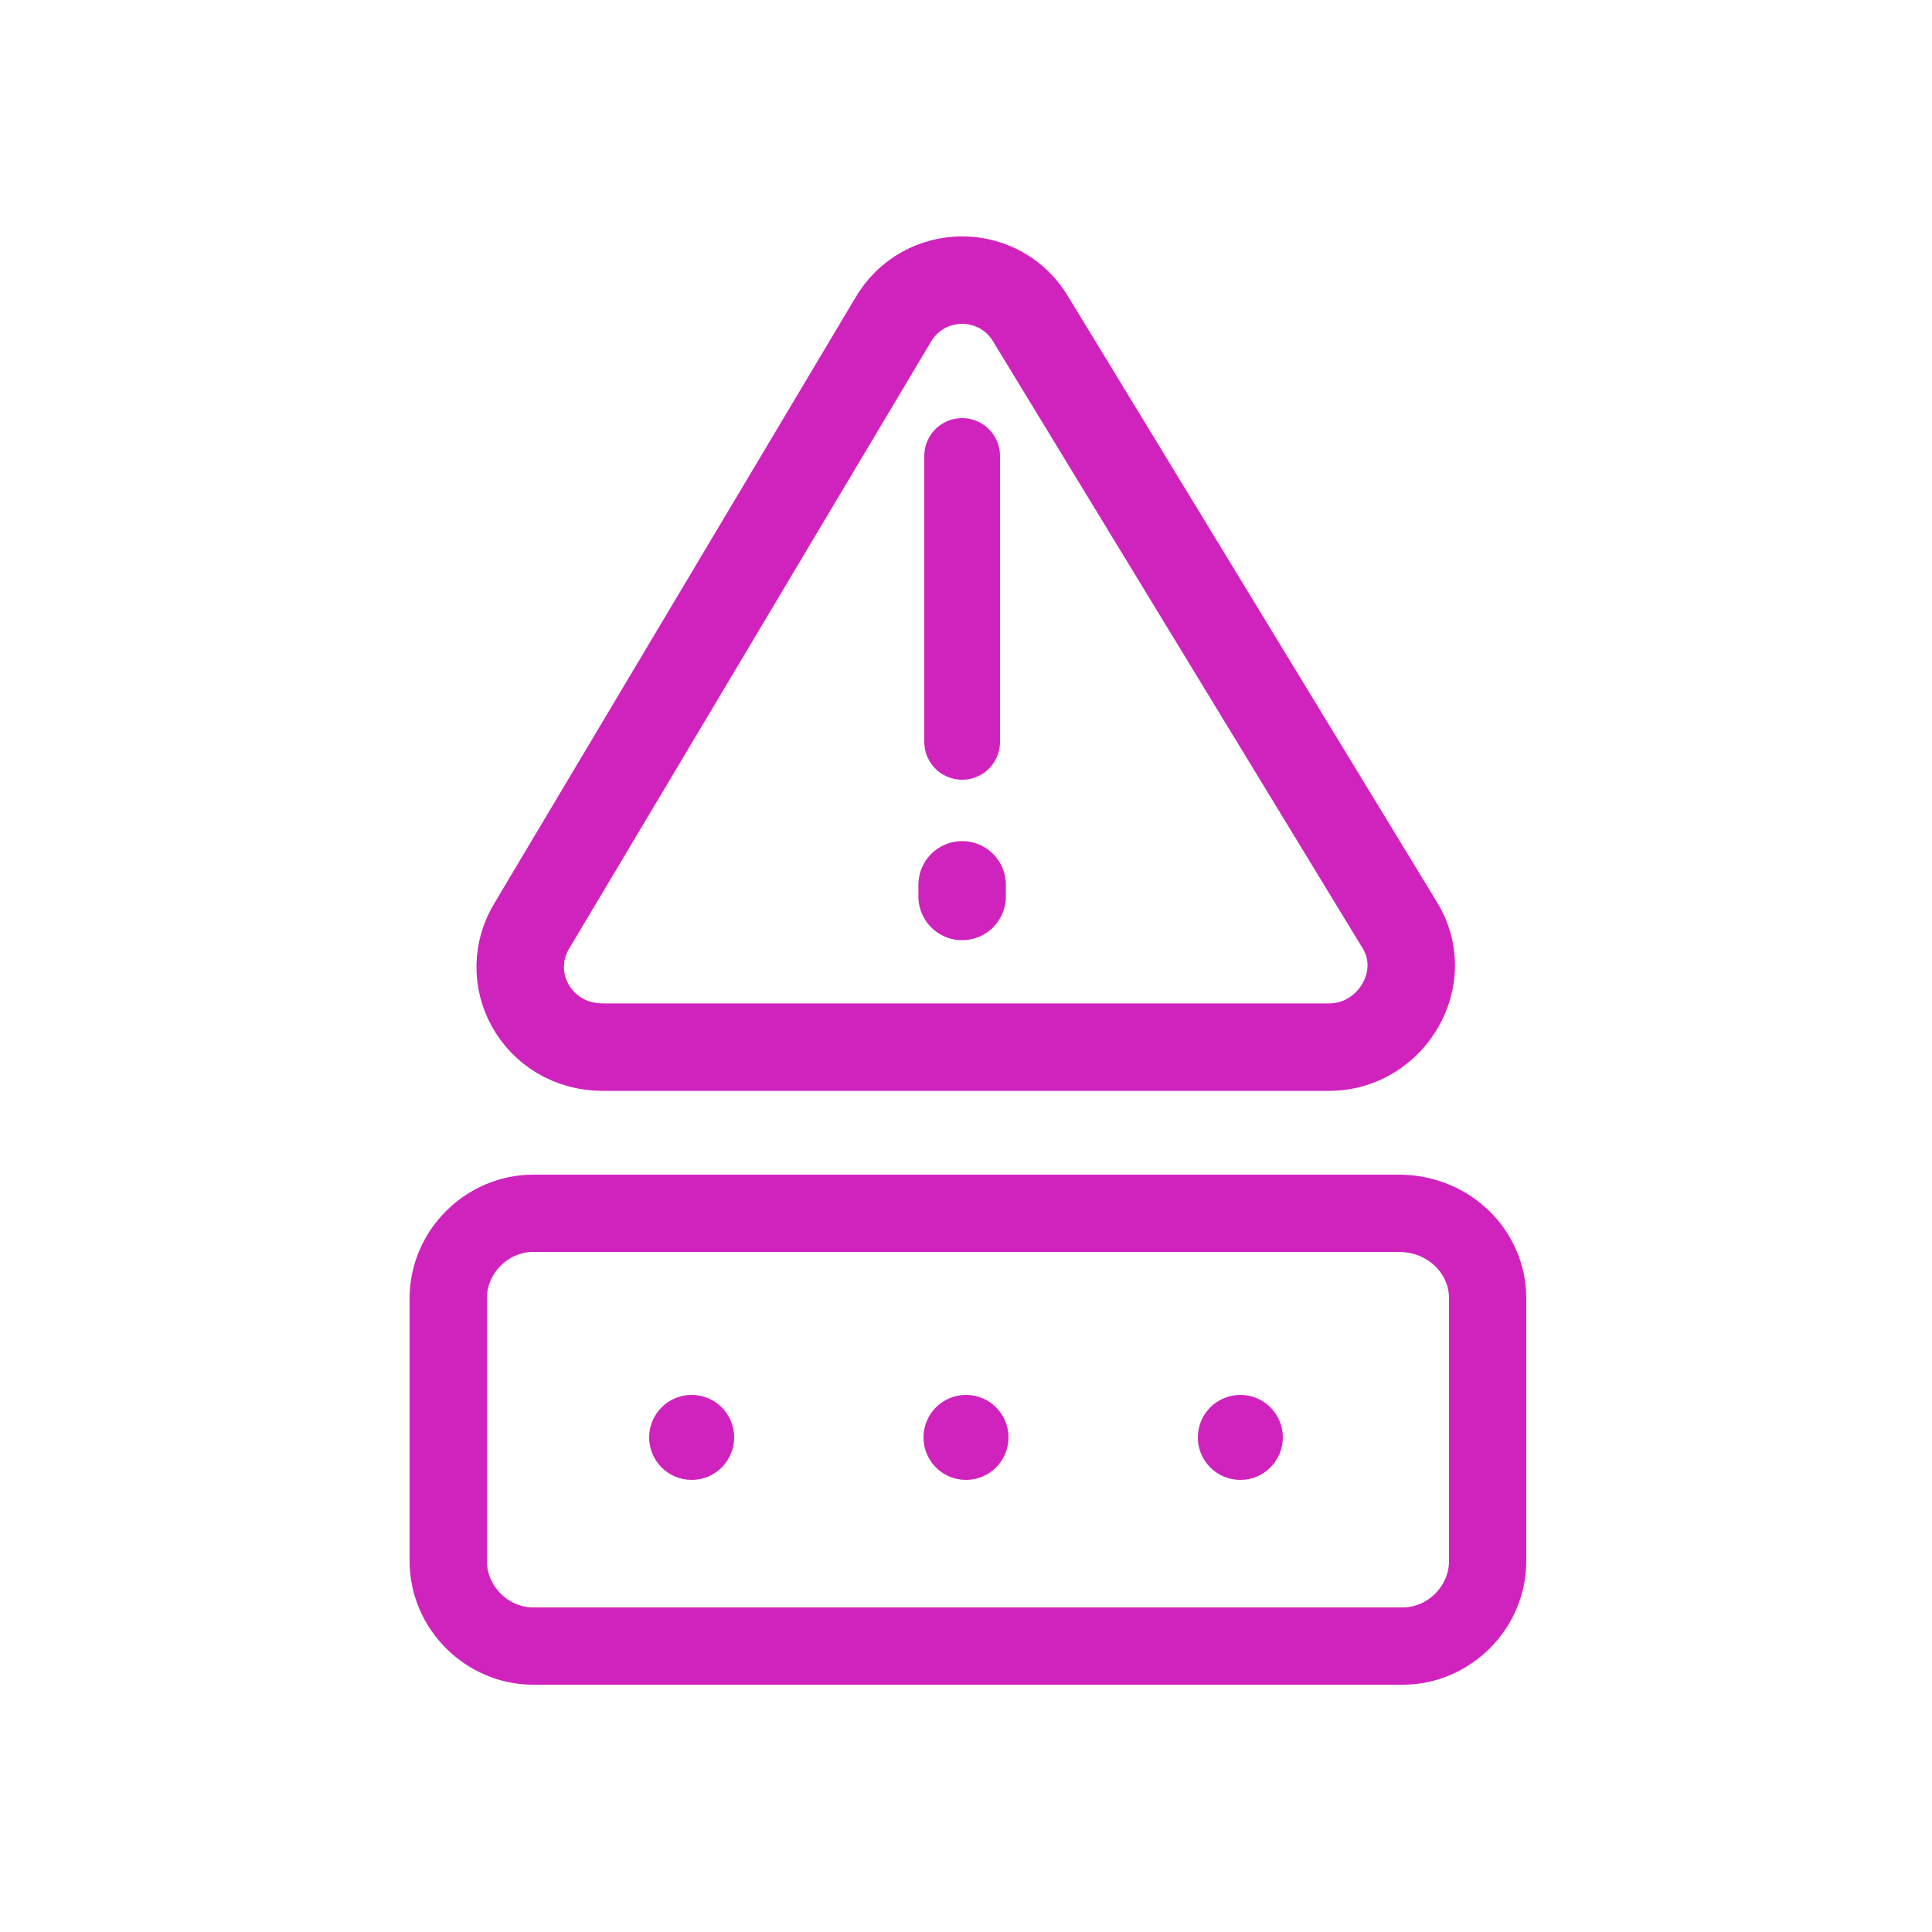
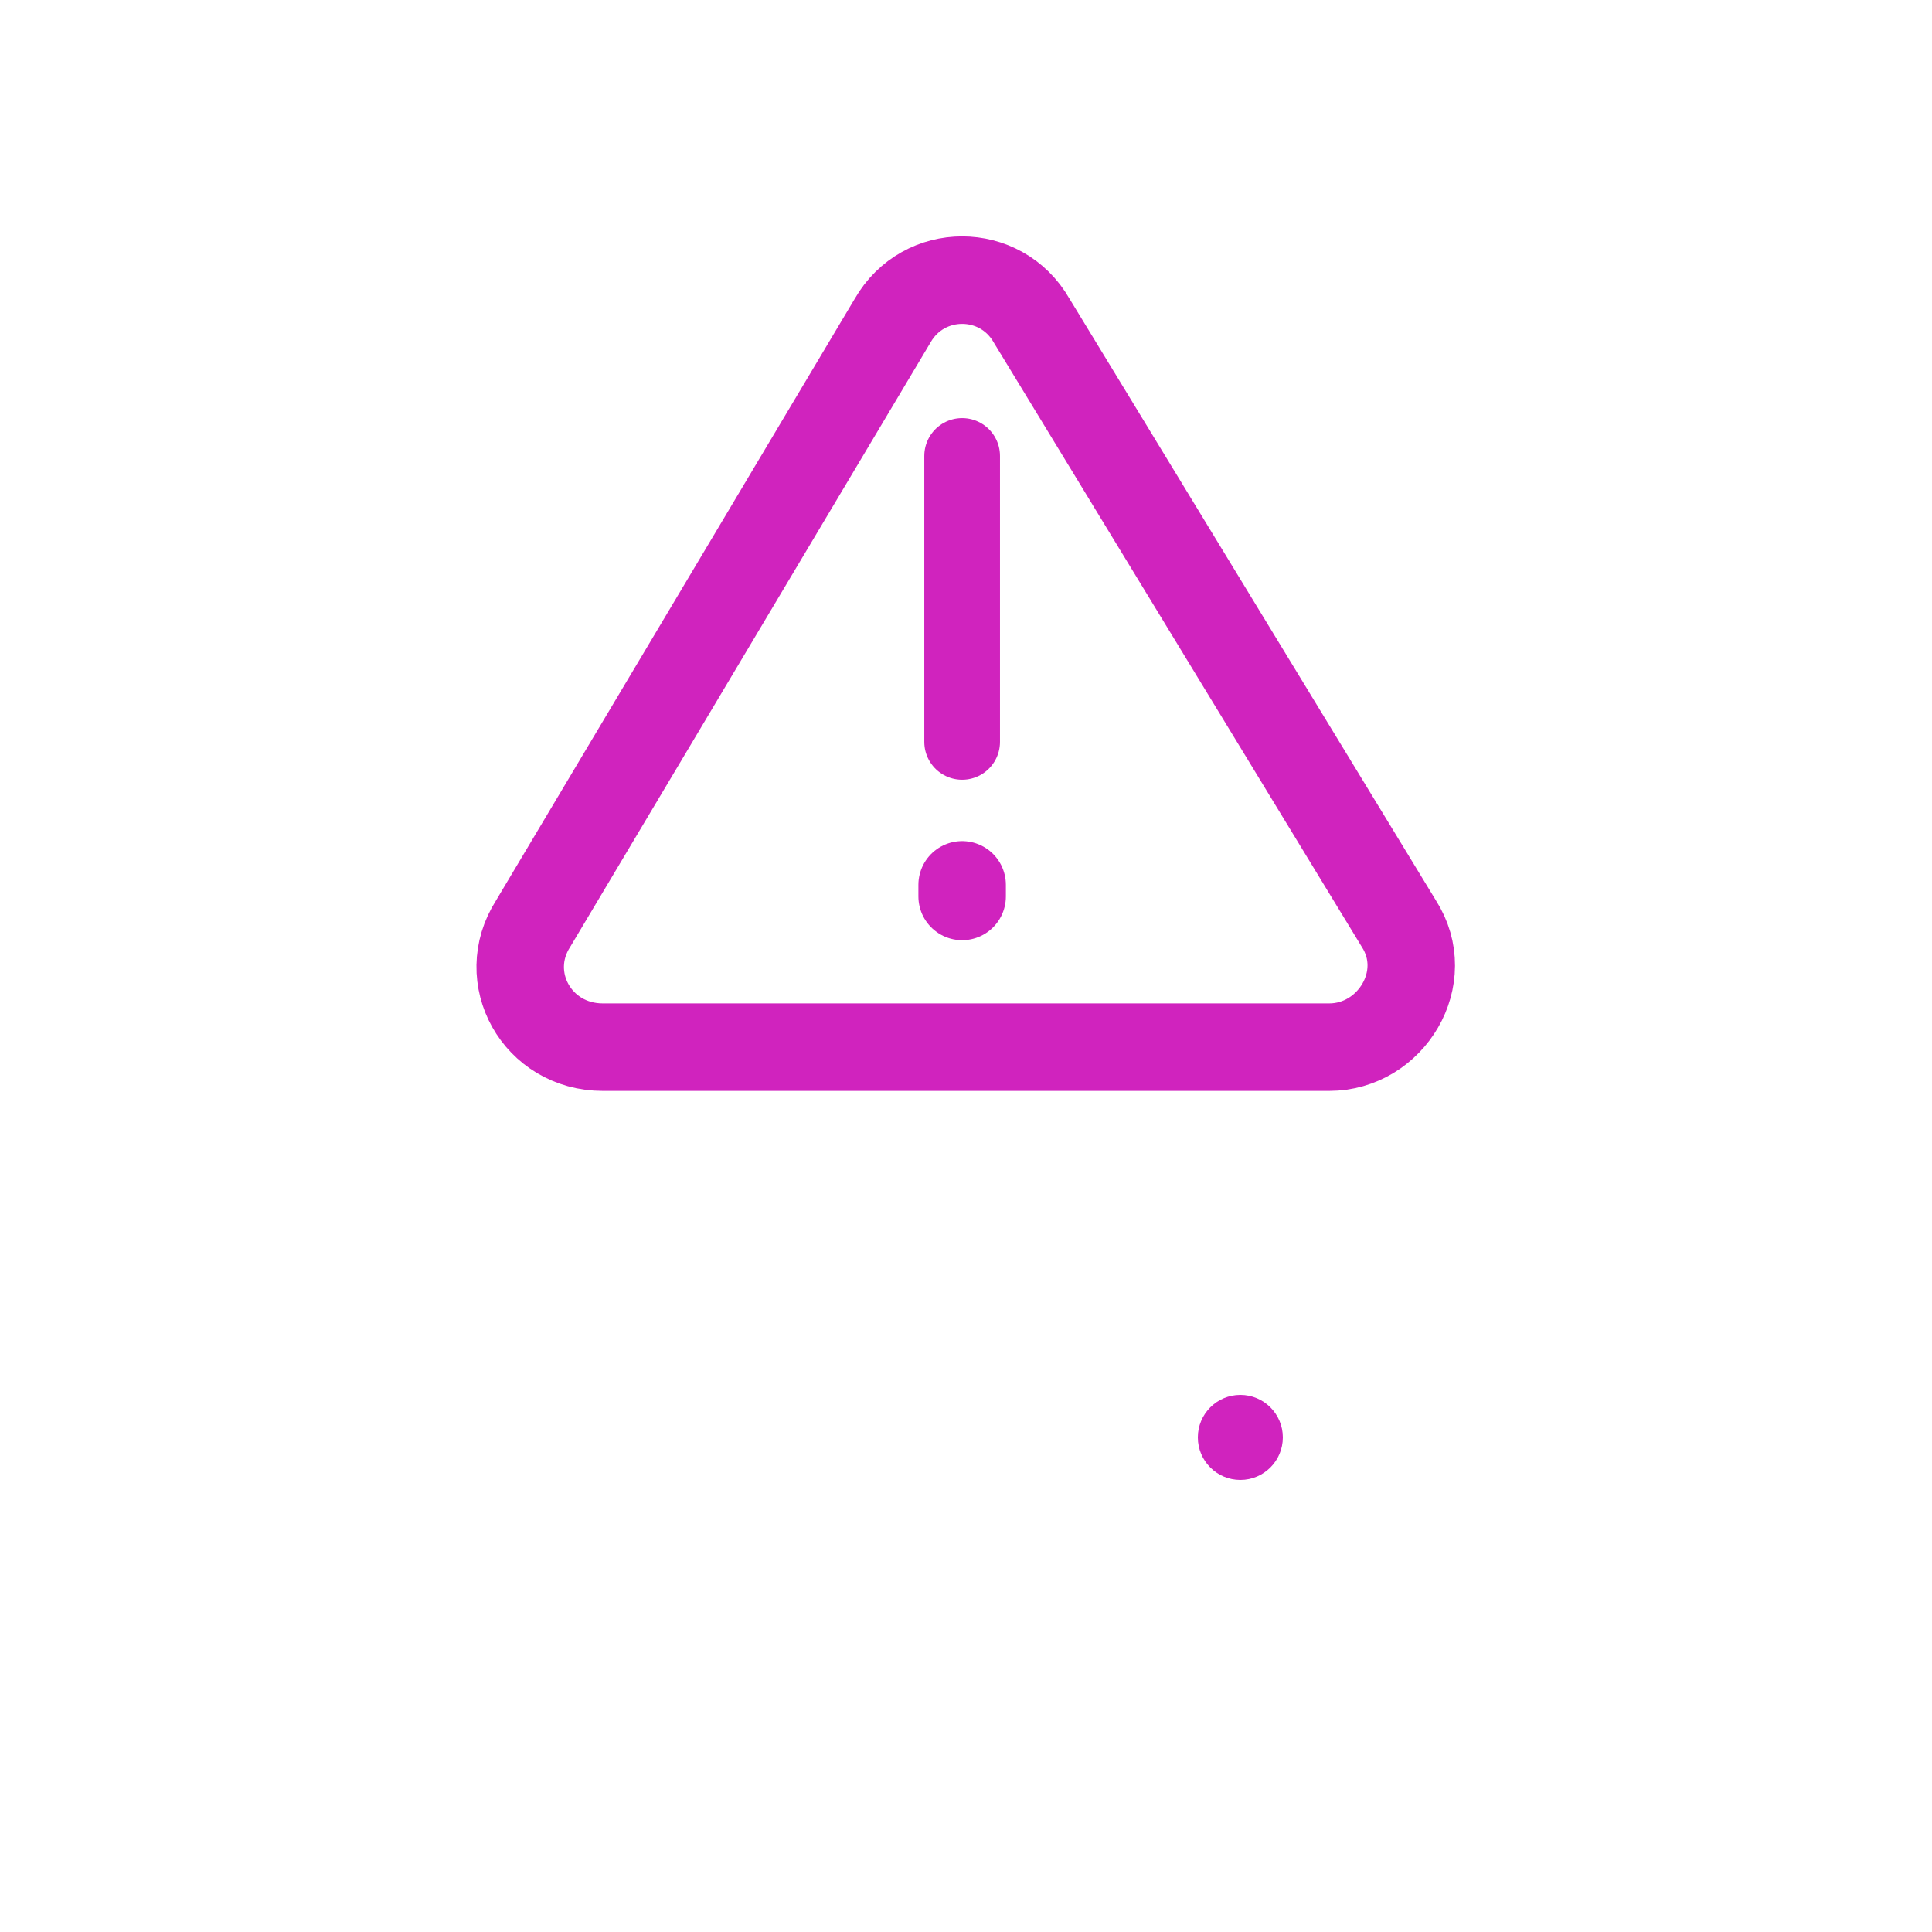
<svg xmlns="http://www.w3.org/2000/svg" width="50" height="50" viewBox="0 0 50 50" fill="none">
-   <path fill-rule="evenodd" clip-rule="evenodd" d="M36.2 31.4H13.8C12.6 31.4 11.6 32.4 11.6 33.6V40.4C11.6 41.6 12.6 42.6 13.8 42.6H36.3C37.5 42.6 38.5 41.6 38.5 40.4V33.6C38.5 32.4 37.5 31.4 36.2 31.4Z" stroke="#D023BE" stroke-width="2" stroke-linecap="round" stroke-linejoin="round" />
-   <path d="M17.9 38.3C18.508 38.3 19 37.807 19 37.2C19 36.593 18.508 36.1 17.9 36.1C17.293 36.1 16.8 36.593 16.8 37.2C16.8 37.807 17.293 38.3 17.9 38.3Z" fill="#D023BE" />
-   <path d="M25 38.3C25.608 38.3 26.1 37.807 26.1 37.2C26.1 36.593 25.608 36.1 25 36.1C24.392 36.1 23.9 36.593 23.9 37.2C23.9 37.807 24.392 38.3 25 38.3Z" fill="#D023BE" />
  <path d="M32.1 38.3C32.708 38.3 33.2 37.807 33.2 37.2C33.2 36.593 32.708 36.1 32.1 36.1C31.492 36.1 31 36.593 31 37.2C31 37.807 31.492 38.3 32.1 38.3Z" fill="#D023BE" />
  <path fill-rule="evenodd" clip-rule="evenodd" d="M13.8 23.9L23.1 8.3C23.9 6.9 25.9 6.9 26.7 8.3L36.2 23.9C37.1 25.3 36 27.1 34.4 27.1H15.6C13.9 27.1 12.9 25.3 13.8 23.9Z" stroke="#D023BE" stroke-width="2.264" stroke-linecap="round" stroke-linejoin="round" />
  <path d="M24.9 11.8V19.2" stroke="#D023BE" stroke-width="1.959" stroke-linecap="round" stroke-linejoin="round" />
  <path d="M24.9 22.9V23.2" stroke="#D023BE" stroke-width="2.264" stroke-linecap="round" stroke-linejoin="round" />
</svg>